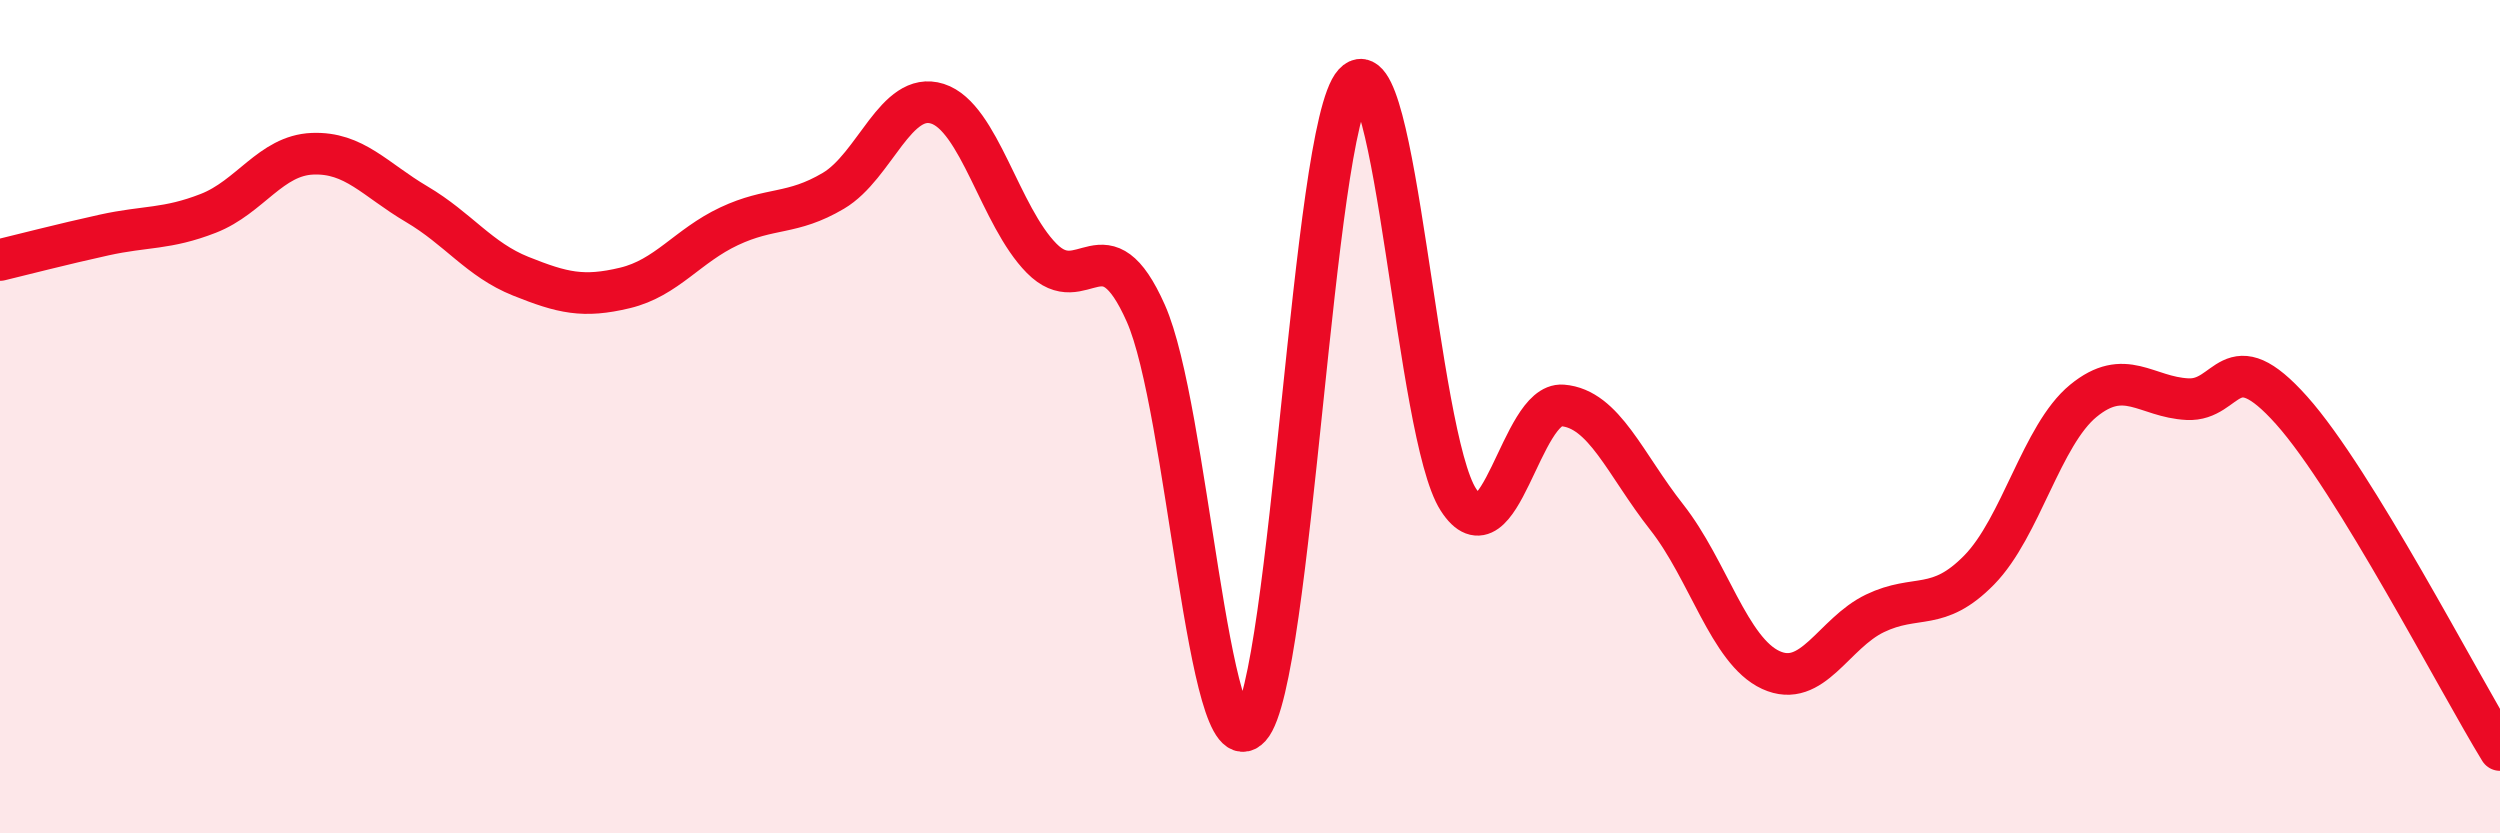
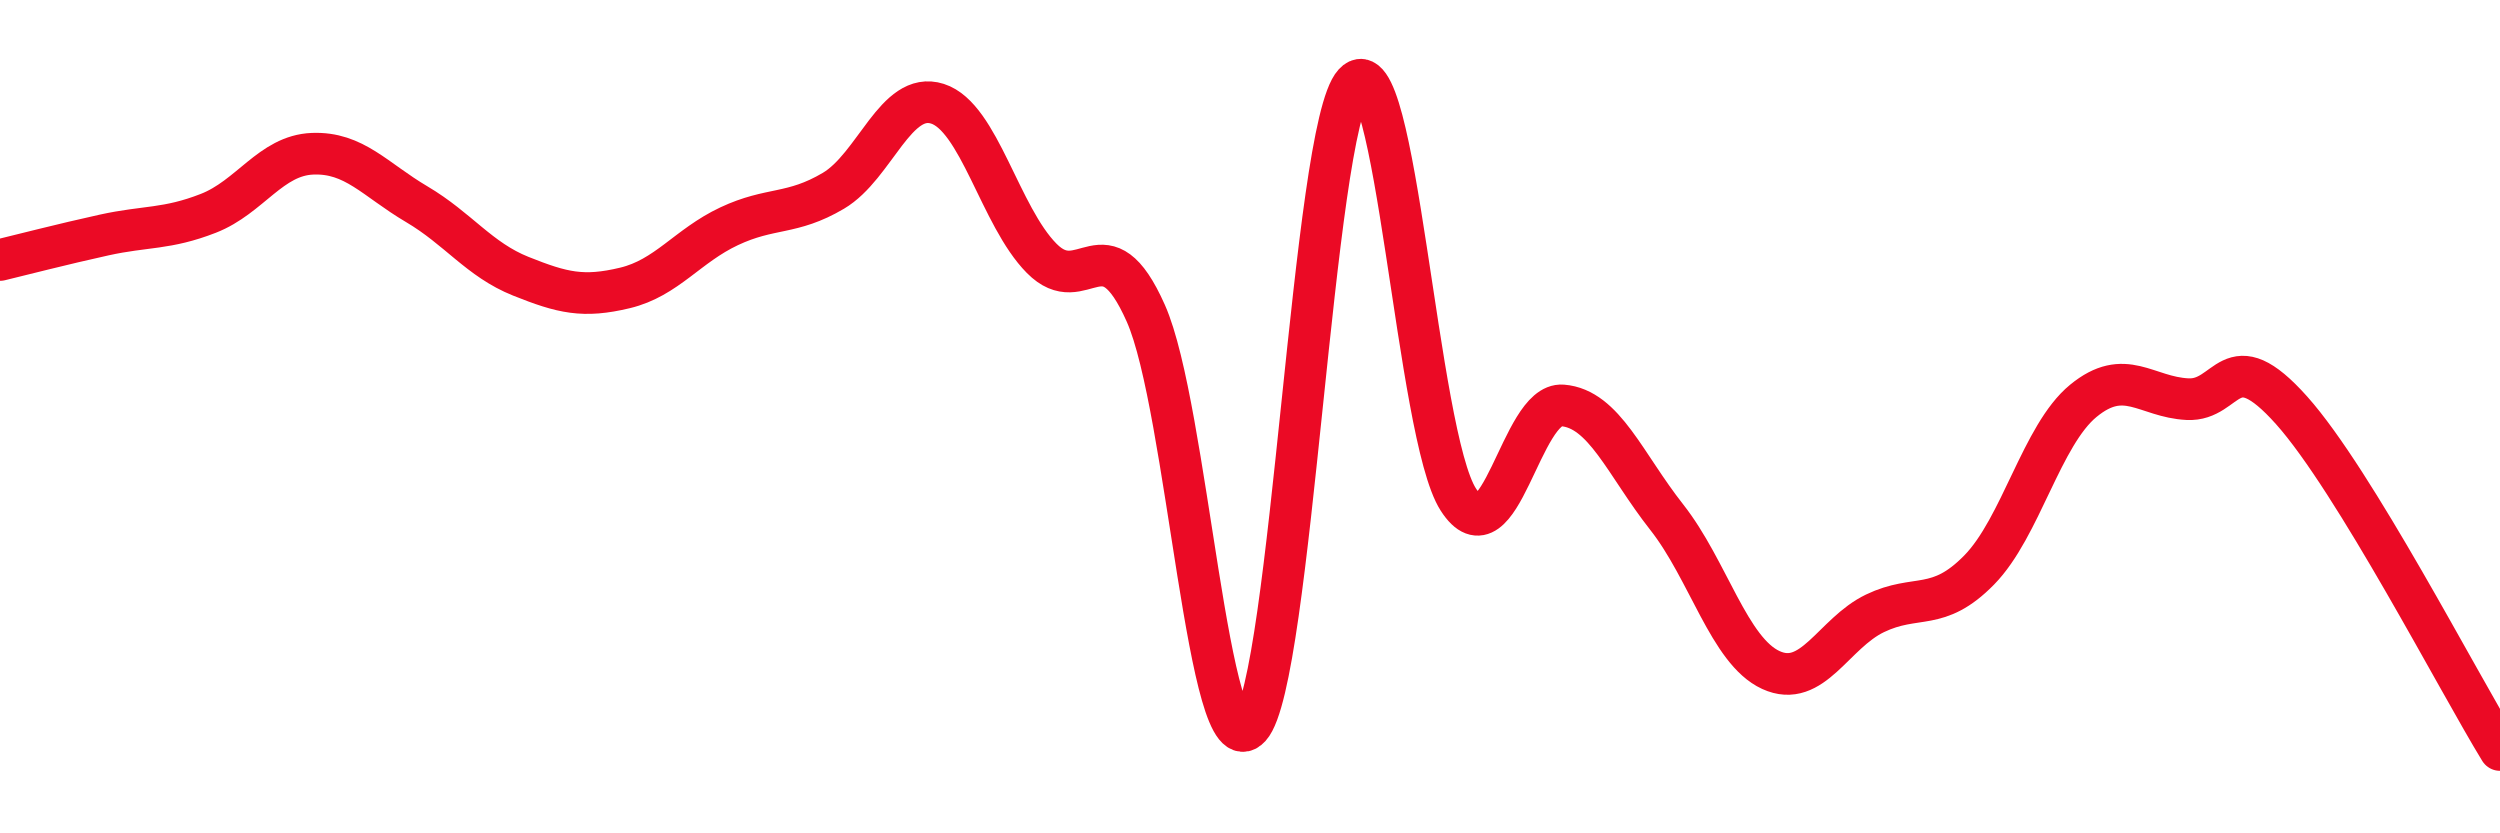
<svg xmlns="http://www.w3.org/2000/svg" width="60" height="20" viewBox="0 0 60 20">
-   <path d="M 0,6.24 C 0.5,6.12 1.5,5.86 2.5,5.64 C 3.5,5.42 4,5.51 5,5.12 C 6,4.73 6.5,3.73 7.5,3.69 C 8.5,3.65 9,4.31 10,4.9 C 11,5.49 11.5,6.23 12.5,6.63 C 13.5,7.03 14,7.15 15,6.91 C 16,6.67 16.5,5.9 17.5,5.43 C 18.5,4.96 19,5.17 20,4.58 C 21,3.99 21.5,2.17 22.5,2.49 C 23.5,2.81 24,5.19 25,6.2 C 26,7.21 26.5,5.27 27.5,7.52 C 28.5,9.77 29,18.55 30,17.45 C 31,16.35 31.5,3.09 32.5,2 C 33.5,0.91 34,10.44 35,11.99 C 36,13.54 36.5,9.65 37.5,9.73 C 38.5,9.81 39,11.14 40,12.41 C 41,13.68 41.5,15.62 42.5,16.08 C 43.5,16.54 44,15.2 45,14.72 C 46,14.24 46.5,14.7 47.5,13.68 C 48.5,12.66 49,10.44 50,9.62 C 51,8.8 51.5,9.53 52.5,9.58 C 53.5,9.63 53.5,8.17 55,9.85 C 56.5,11.53 59,16.37 60,18L60 20L0 20Z" fill="#EB0A25" opacity="0.1" stroke-linecap="round" stroke-linejoin="round" />
  <path d="M 0,6.24 C 0.5,6.12 1.5,5.86 2.5,5.64 C 3.5,5.42 4,5.51 5,5.12 C 6,4.73 6.5,3.73 7.5,3.69 C 8.5,3.65 9,4.31 10,4.9 C 11,5.49 11.5,6.23 12.5,6.63 C 13.5,7.03 14,7.15 15,6.91 C 16,6.67 16.5,5.9 17.5,5.43 C 18.5,4.96 19,5.17 20,4.58 C 21,3.99 21.5,2.17 22.5,2.49 C 23.5,2.81 24,5.19 25,6.2 C 26,7.21 26.5,5.27 27.5,7.52 C 28.5,9.77 29,18.55 30,17.45 C 31,16.35 31.5,3.09 32.5,2 C 33.5,0.91 34,10.44 35,11.99 C 36,13.54 36.5,9.65 37.5,9.73 C 38.5,9.81 39,11.14 40,12.41 C 41,13.68 41.5,15.62 42.5,16.08 C 43.5,16.54 44,15.2 45,14.72 C 46,14.24 46.5,14.7 47.5,13.68 C 48.5,12.66 49,10.44 50,9.62 C 51,8.8 51.5,9.53 52.5,9.58 C 53.5,9.63 53.5,8.17 55,9.85 C 56.5,11.53 59,16.37 60,18" stroke="#EB0A25" stroke-width="1" fill="none" stroke-linecap="round" stroke-linejoin="round" />
</svg>